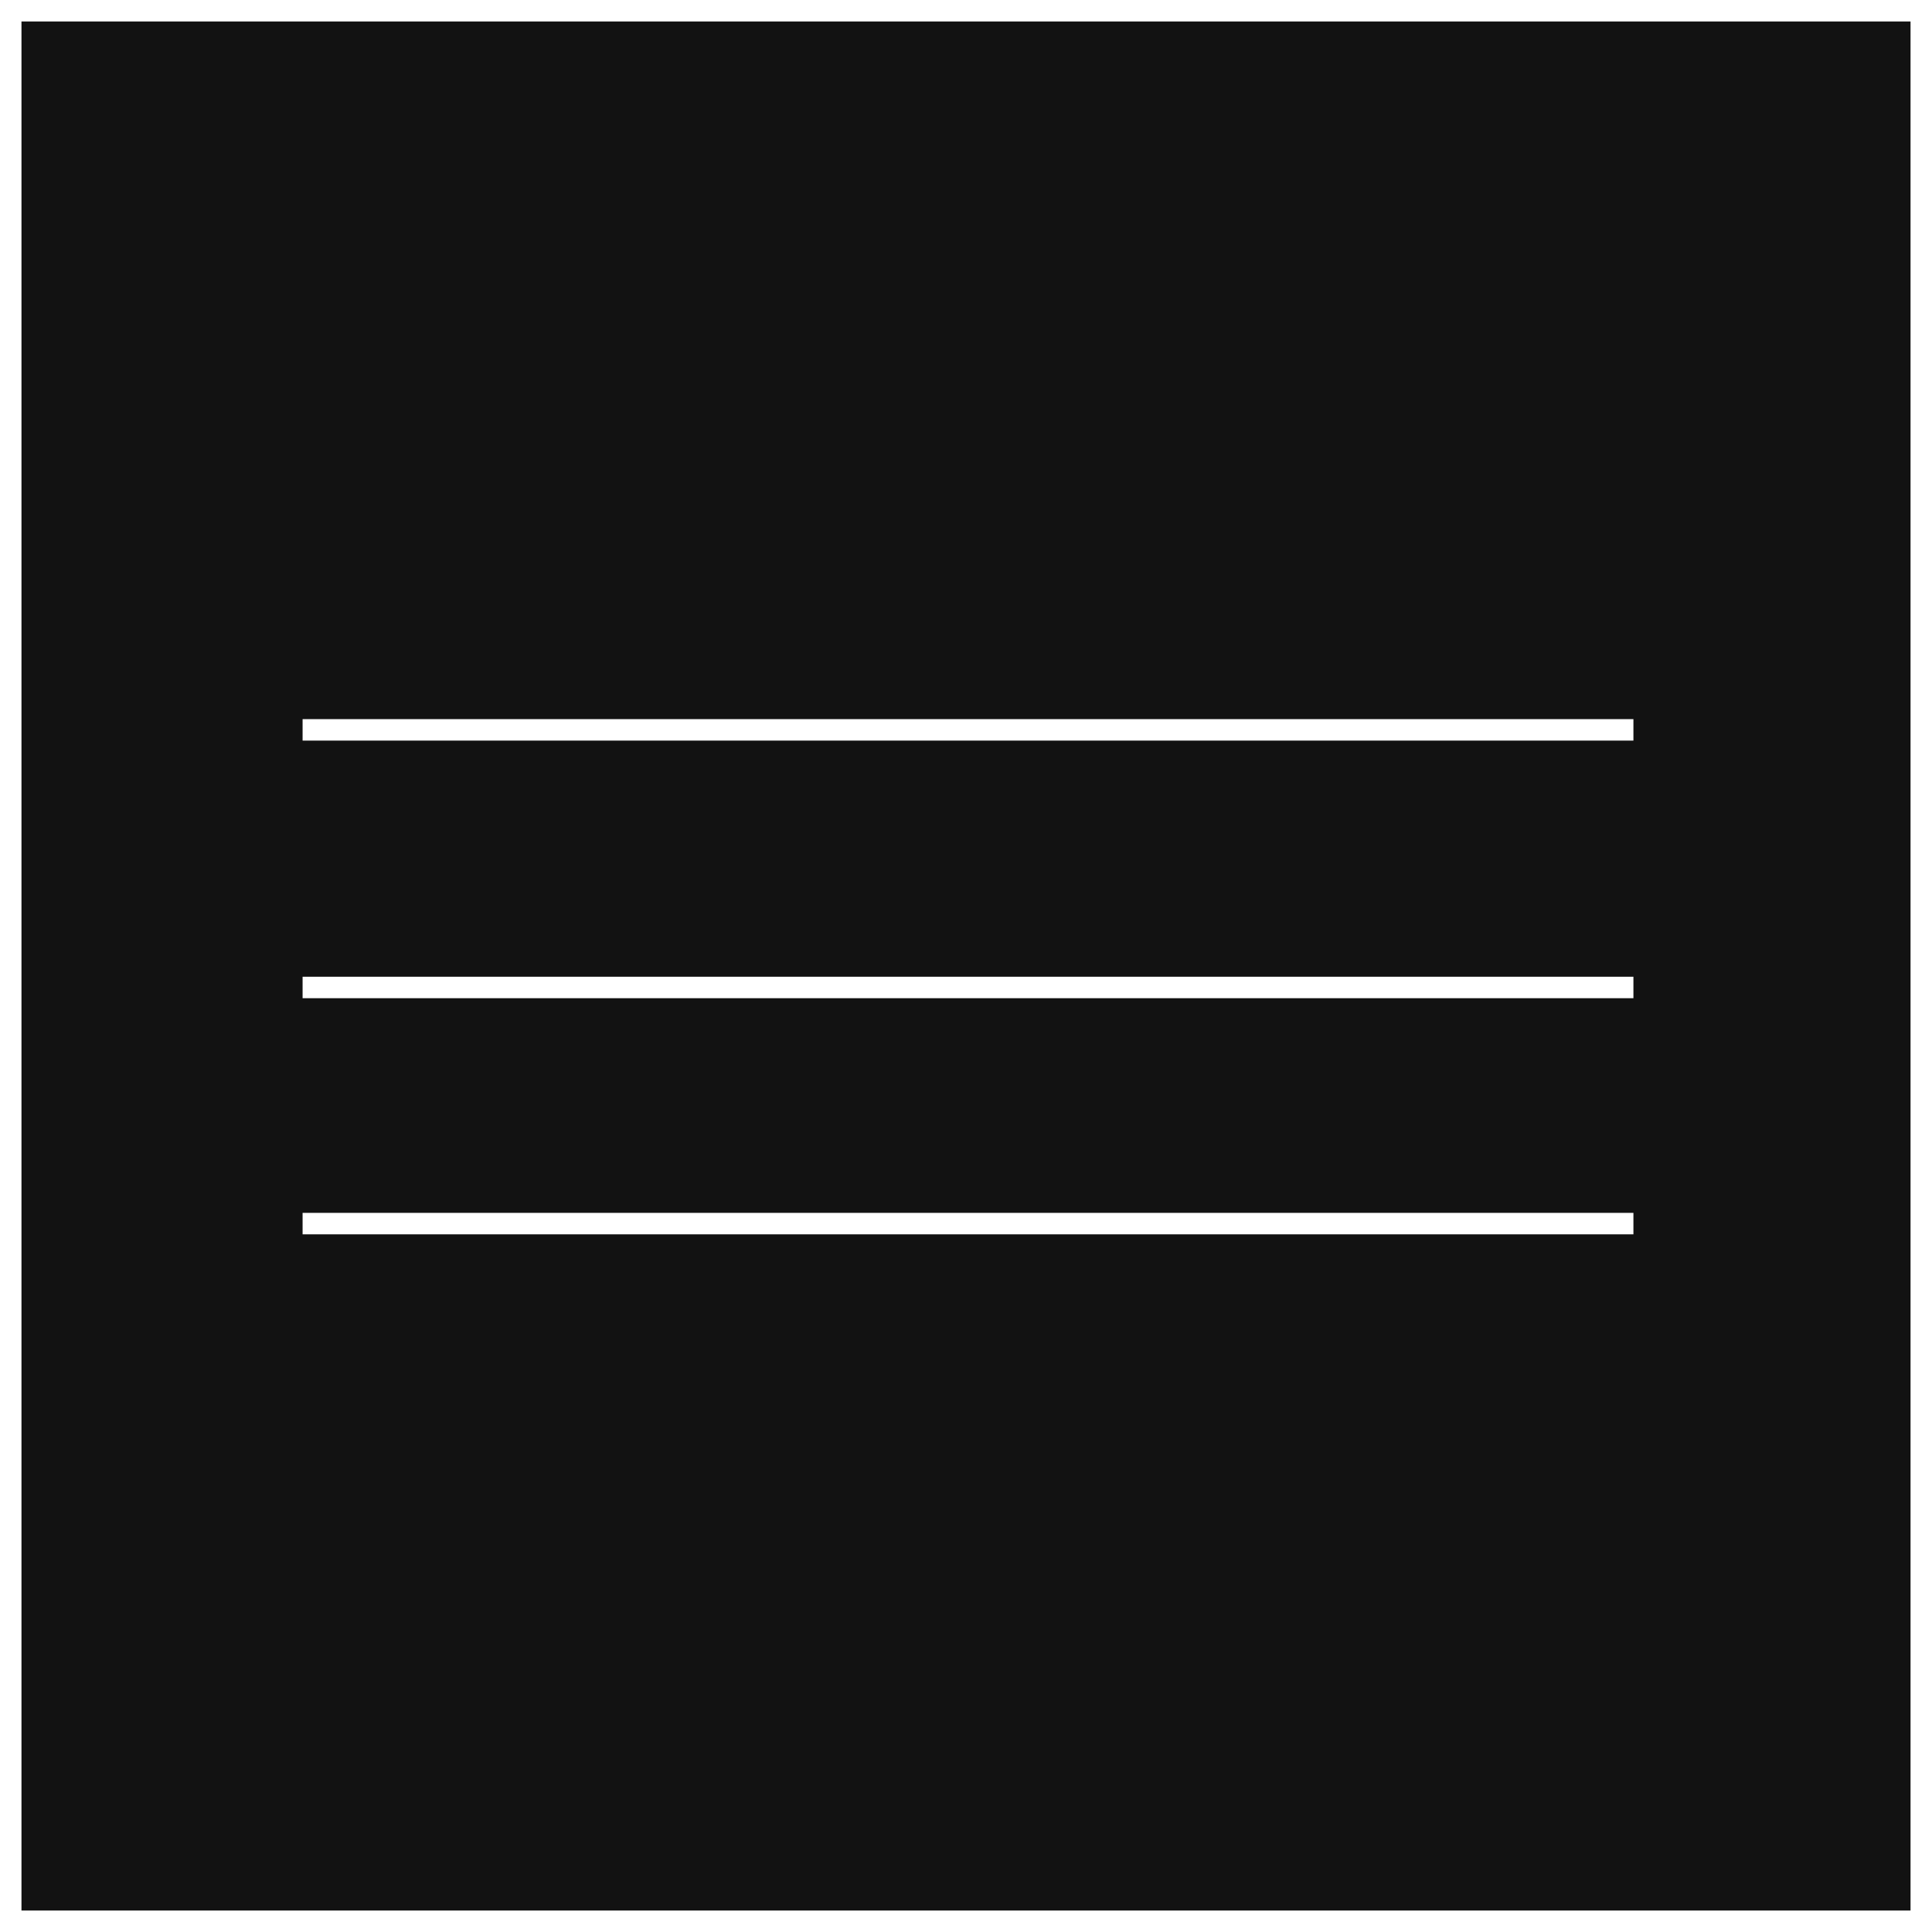
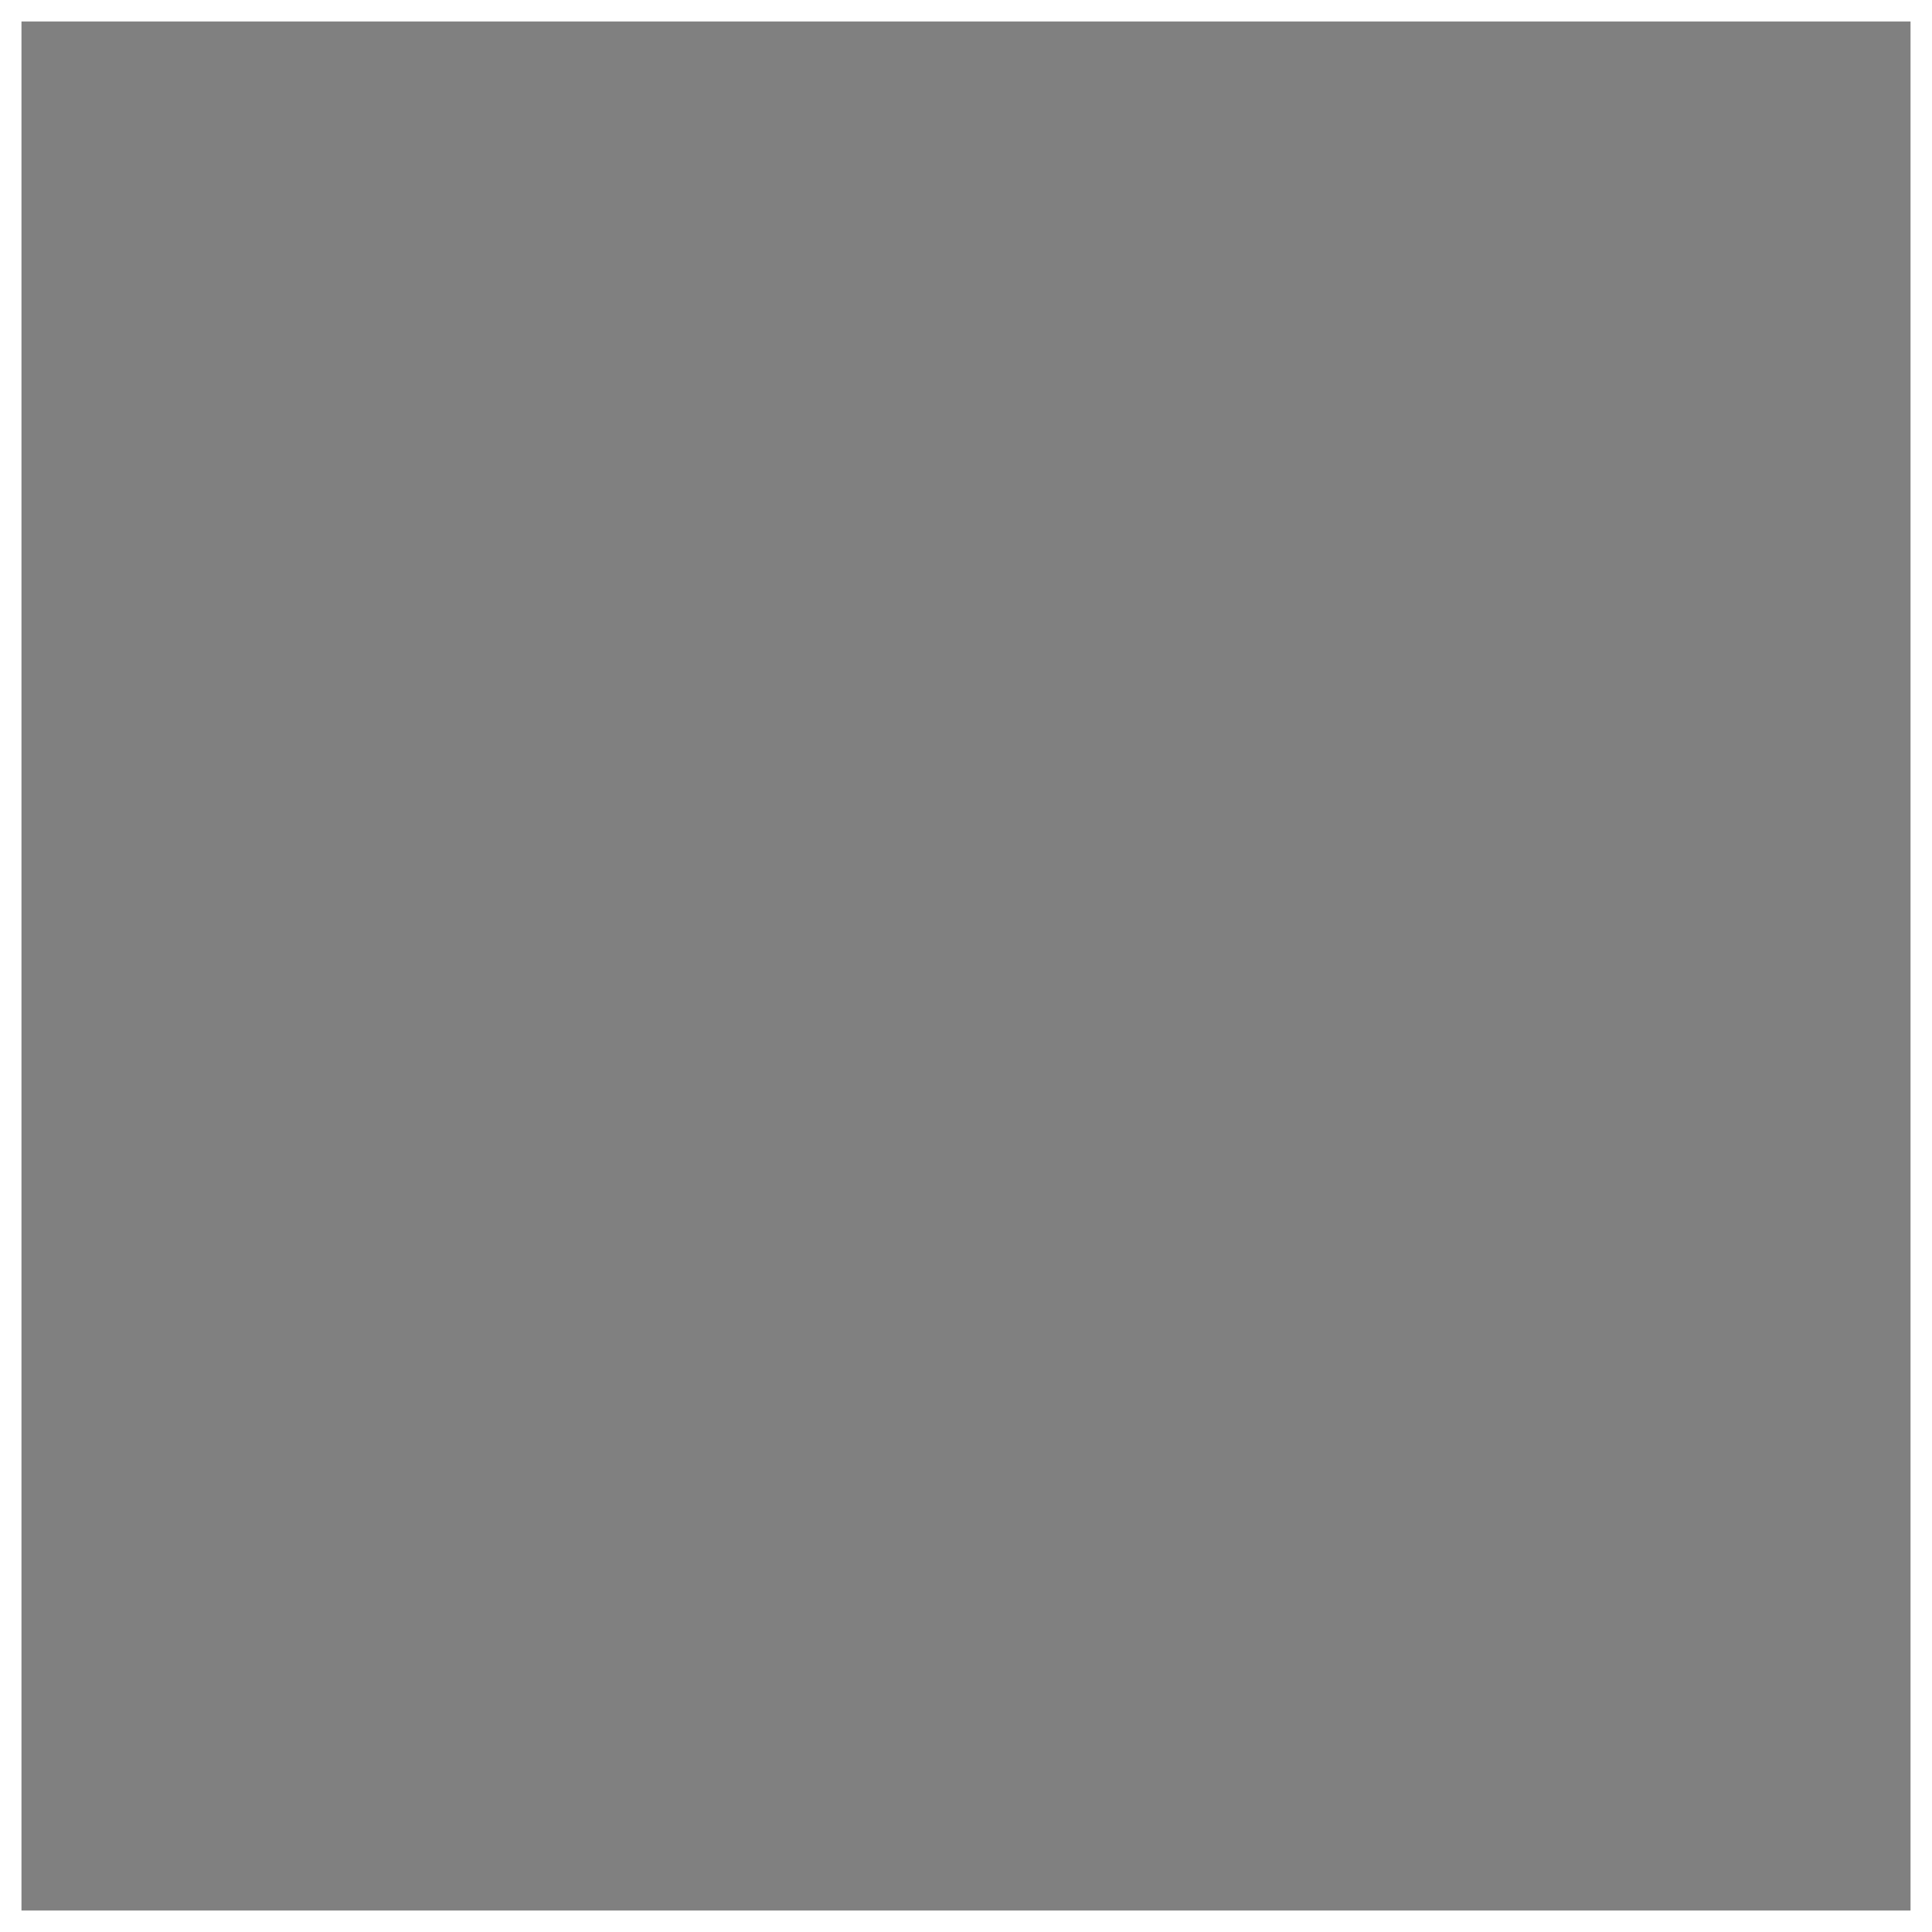
<svg xmlns="http://www.w3.org/2000/svg" xmlns:xlink="http://www.w3.org/1999/xlink" width="90px" height="90px" viewBox="0 0 90 90">
  <rect x="0" y="0" width="90" height="90" fill="#808080" stroke="none" />
  <title>Group 7</title>
  <desc>Created with Sketch.</desc>
  <defs>
-     <rect id="path-1" x="0" y="0" width="90" height="90" />
-   </defs>
+     </defs>
  <g id="Page-1" stroke="none" stroke-width="1" fill="none" fill-rule="evenodd">
    <g id="Group-7">
      <g id="Rectangle-2">
        <use fill="#121212" fill-rule="evenodd" xlink:href="#path-1" />
        <rect stroke="#FFFFFF" stroke-width="1" x="0.5" y="0.5" width="89" height="89" />
      </g>
      <g id="Group-6" transform="translate(14, 32)" stroke="#FFFFFF" stroke-linecap="square">
-         <path d="M0.596,2 L61.591,2" id="Line-4" />
-         <path d="M0.596,14 L61.591,14" id="Line-4-Copy" />
-         <path d="M0.596,25 L61.591,25" id="Line-4-Copy-2" />
-       </g>
+         </g>
    </g>
  </g>
</svg>